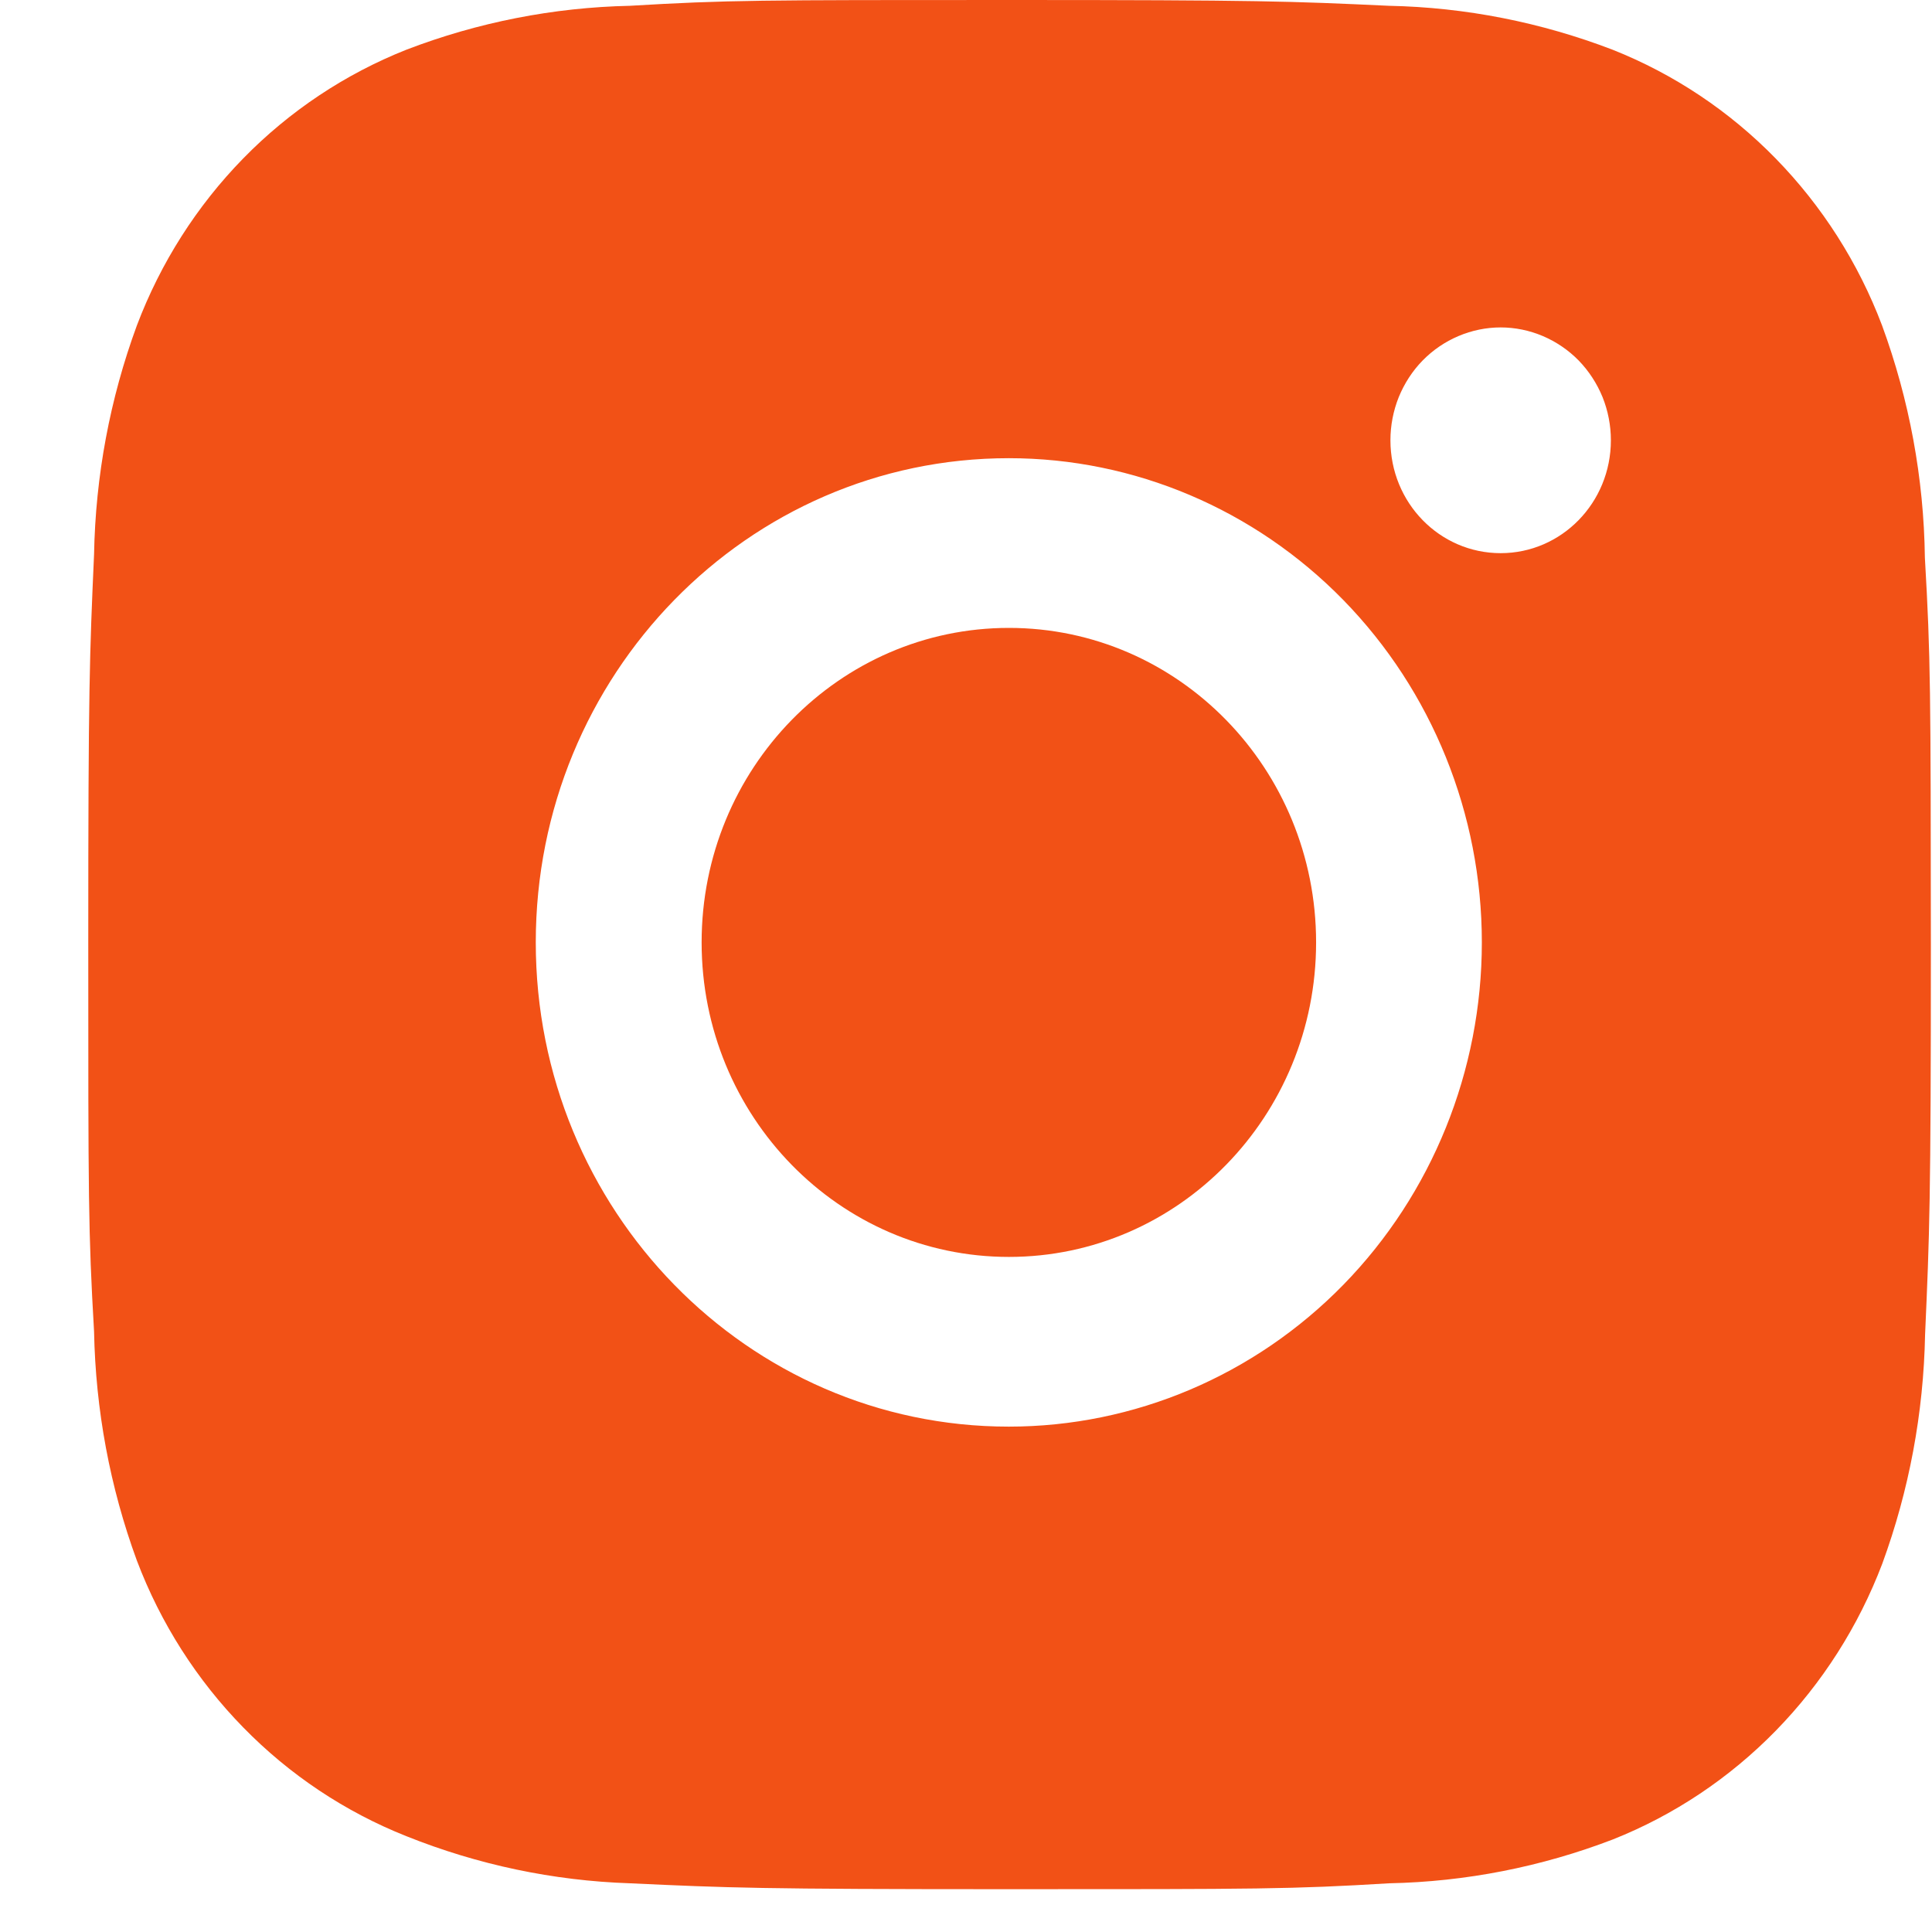
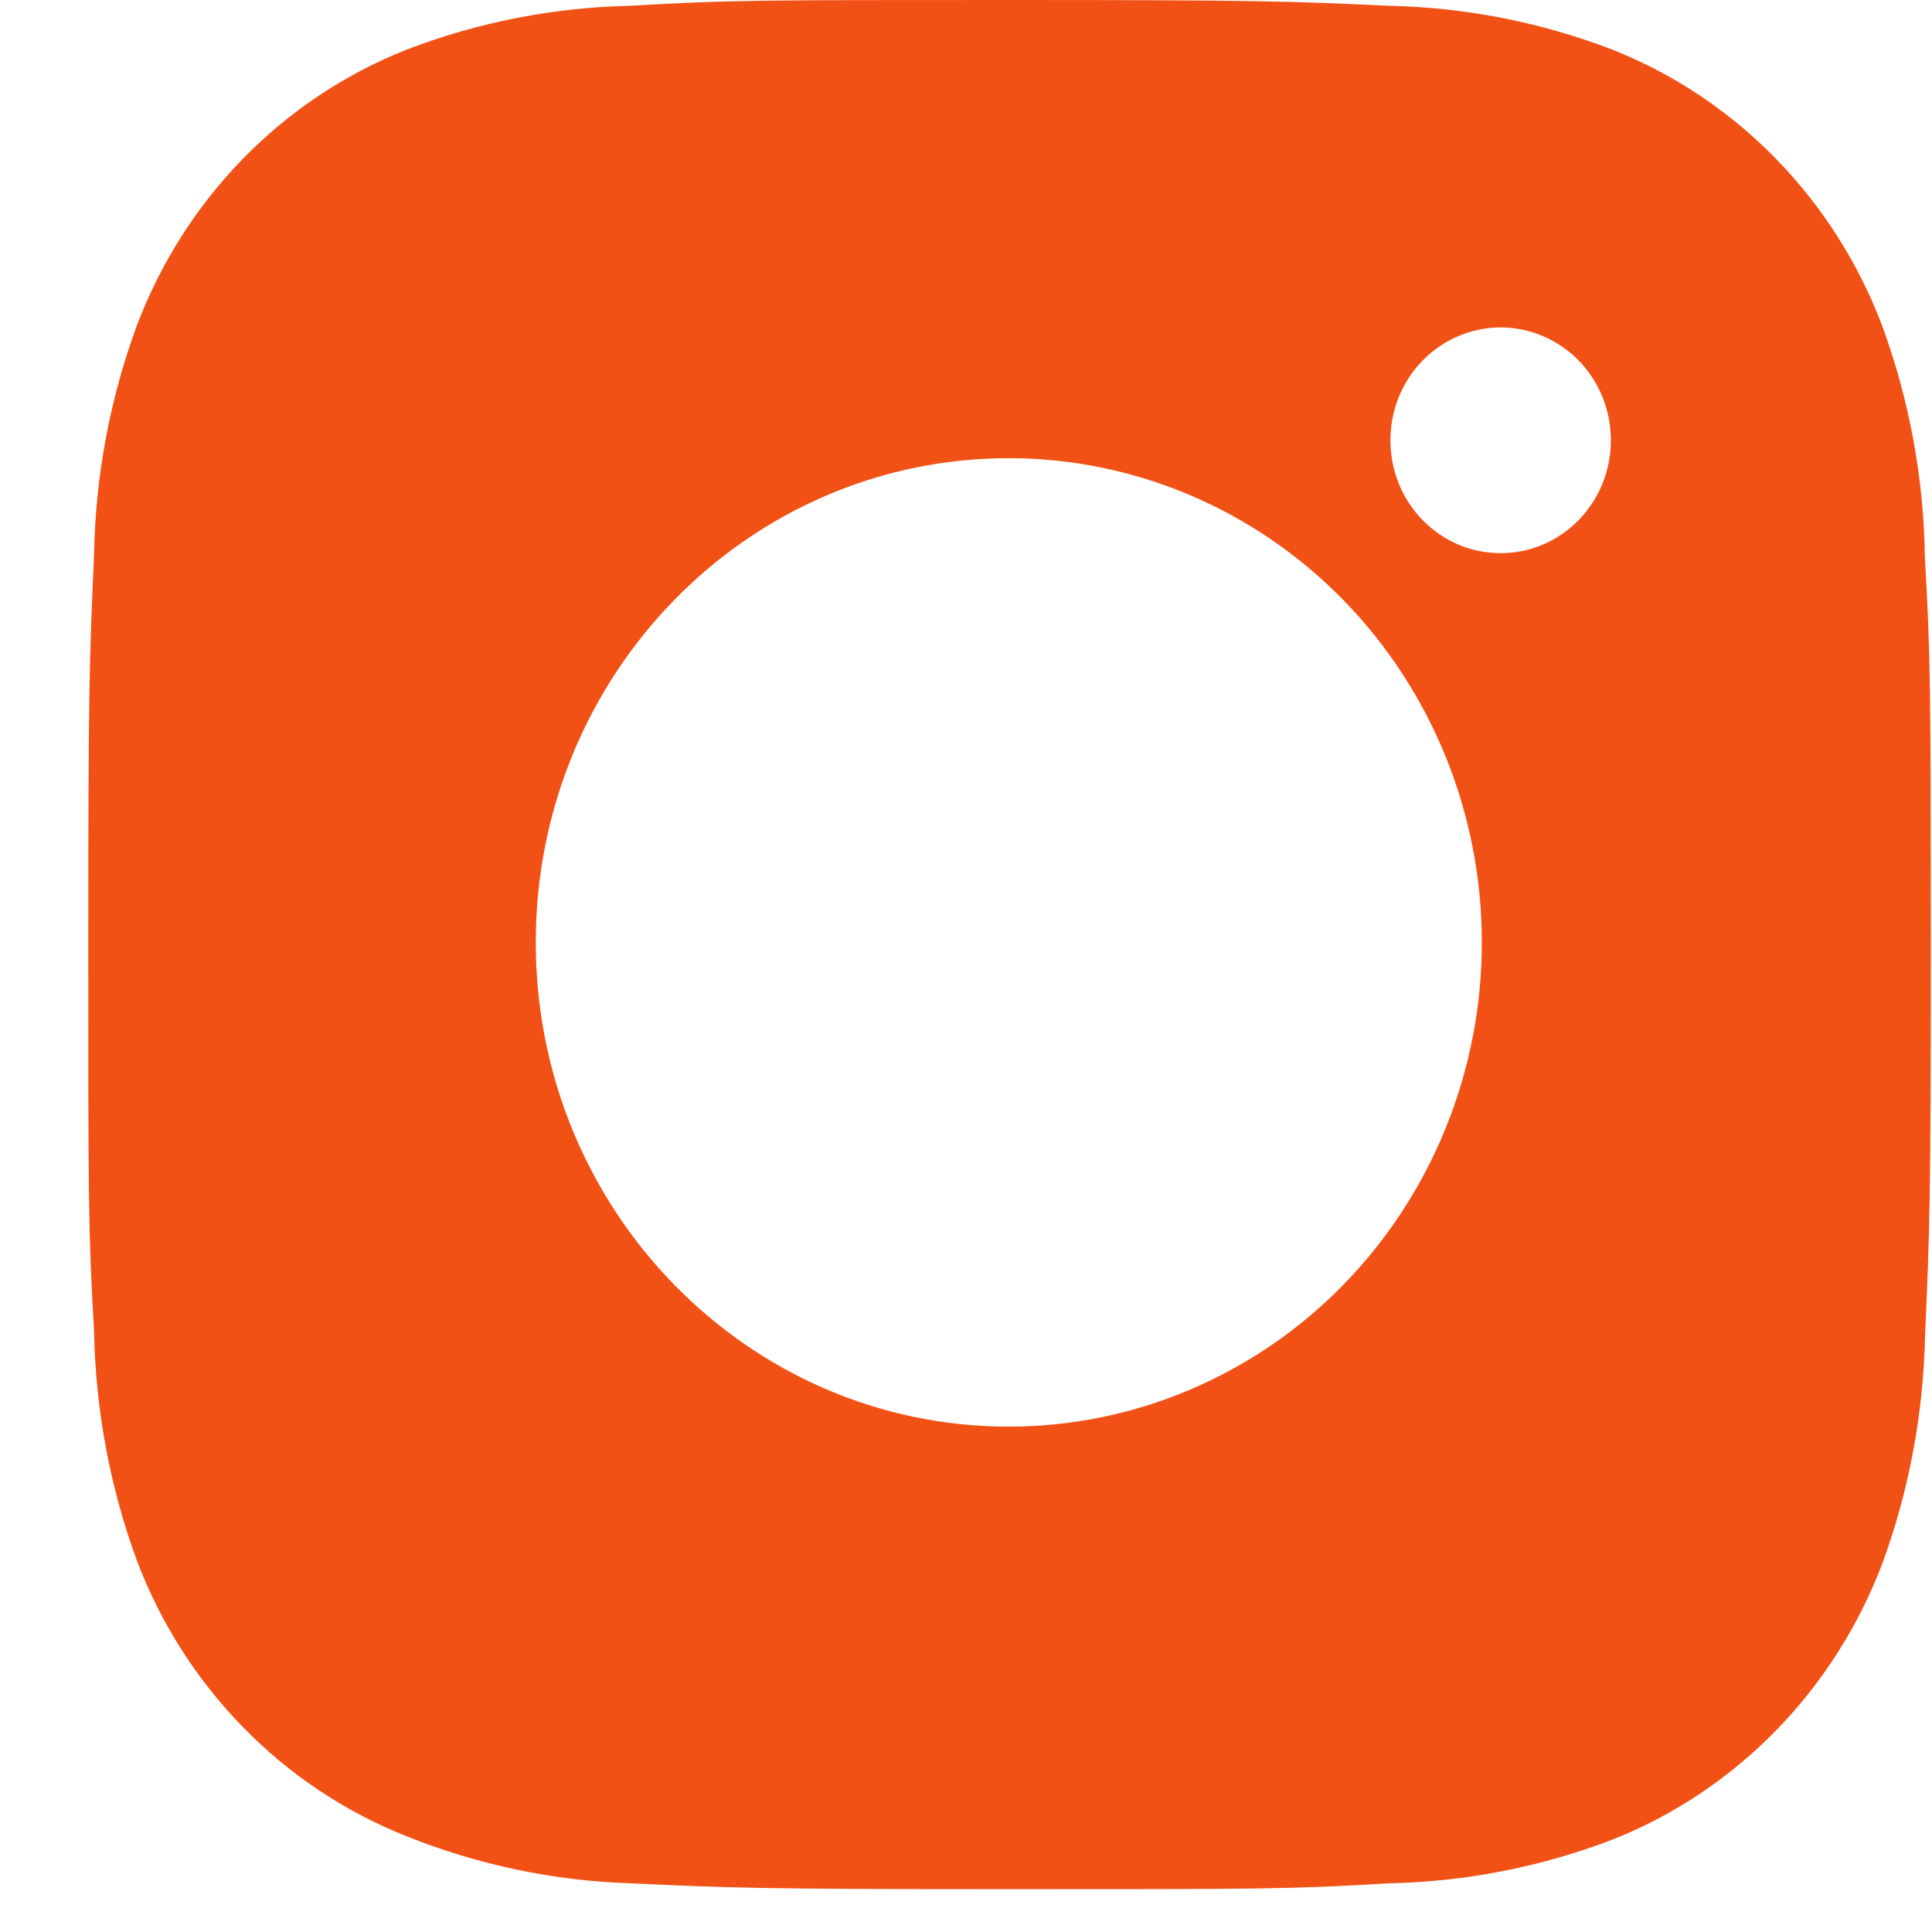
<svg xmlns="http://www.w3.org/2000/svg" width="19" height="19" viewBox="0 0 19 19" fill="none">
  <path d="M18.93 5.484C18.92 4.704 18.777 3.931 18.509 3.201C18.276 2.585 17.919 2.026 17.463 1.559C17.007 1.092 16.461 0.728 15.859 0.489C15.155 0.219 14.411 0.072 13.66 0.057C12.692 0.012 12.385 0 9.927 0C7.47 0 7.155 6.90661e-08 6.194 0.057C5.443 0.073 4.699 0.219 3.996 0.489C3.394 0.728 2.847 1.092 2.391 1.559C1.935 2.026 1.579 2.585 1.346 3.201C1.081 3.921 0.939 4.682 0.925 5.452C0.881 6.444 0.868 6.758 0.868 9.273C0.868 11.788 0.868 12.11 0.925 13.094C0.94 13.865 1.081 14.625 1.346 15.347C1.579 15.963 1.936 16.522 2.392 16.988C2.848 17.455 3.395 17.819 3.997 18.058C4.698 18.339 5.442 18.496 6.195 18.521C7.164 18.566 7.471 18.579 9.928 18.579C12.386 18.579 12.701 18.579 13.662 18.521C14.413 18.506 15.157 18.36 15.861 18.09C16.463 17.851 17.009 17.486 17.465 17.019C17.921 16.552 18.277 15.993 18.511 15.378C18.775 14.657 18.917 13.897 18.932 13.125C18.976 12.134 18.989 11.82 18.989 9.304C18.987 6.789 18.987 6.469 18.93 5.484ZM9.921 14.03C7.351 14.03 5.269 11.898 5.269 9.268C5.269 6.637 7.351 4.506 9.921 4.506C11.155 4.506 12.338 5.008 13.211 5.901C14.083 6.794 14.573 8.005 14.573 9.268C14.573 10.531 14.083 11.742 13.211 12.635C12.338 13.528 11.155 14.03 9.921 14.03ZM14.758 5.44C14.158 5.44 13.674 4.944 13.674 4.33C13.674 4.184 13.702 4.04 13.756 3.905C13.811 3.771 13.89 3.648 13.991 3.545C14.092 3.442 14.211 3.361 14.343 3.305C14.475 3.249 14.616 3.22 14.758 3.22C14.9 3.22 15.041 3.249 15.173 3.305C15.304 3.361 15.424 3.442 15.525 3.545C15.625 3.648 15.705 3.771 15.76 3.905C15.814 4.04 15.842 4.184 15.842 4.33C15.842 4.944 15.357 5.44 14.758 5.44Z" fill="#F25116" />
-   <path d="M9.922 12.361C11.591 12.361 12.943 10.976 12.943 9.268C12.943 7.56 11.591 6.175 9.922 6.175C8.253 6.175 6.9 7.56 6.9 9.268C6.9 10.976 8.253 12.361 9.922 12.361Z" fill="#F25116" />
</svg>